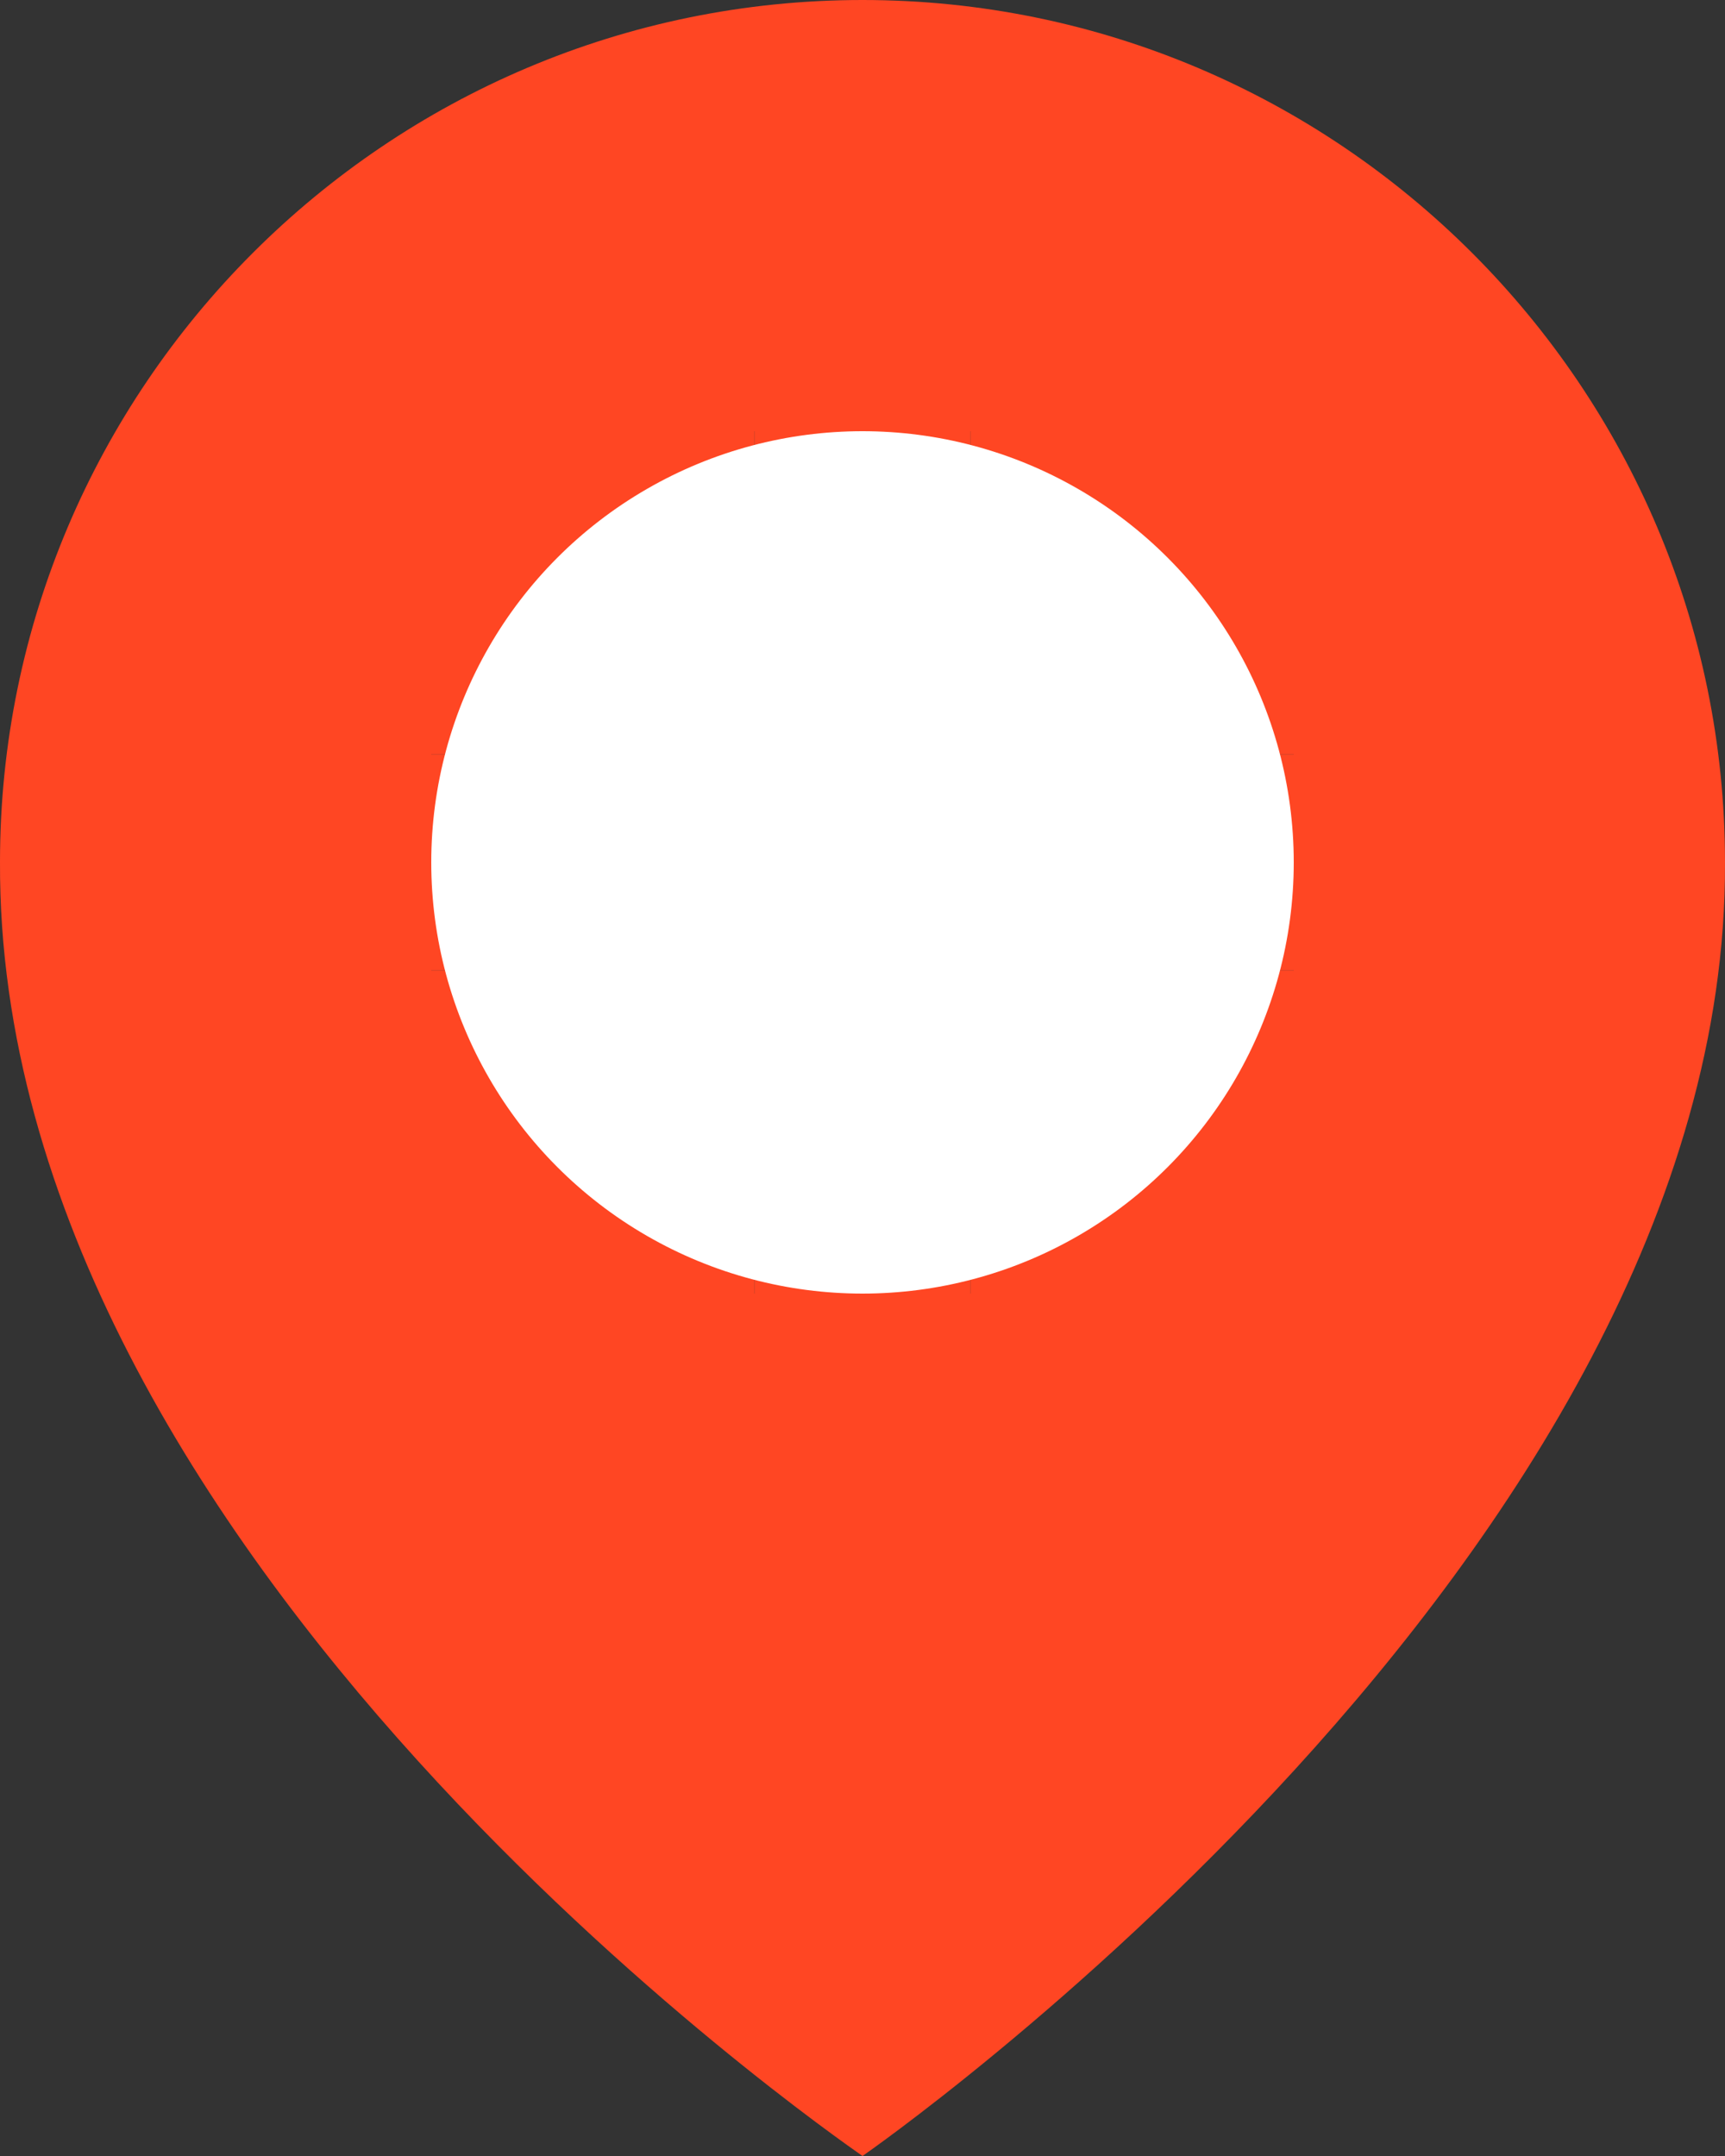
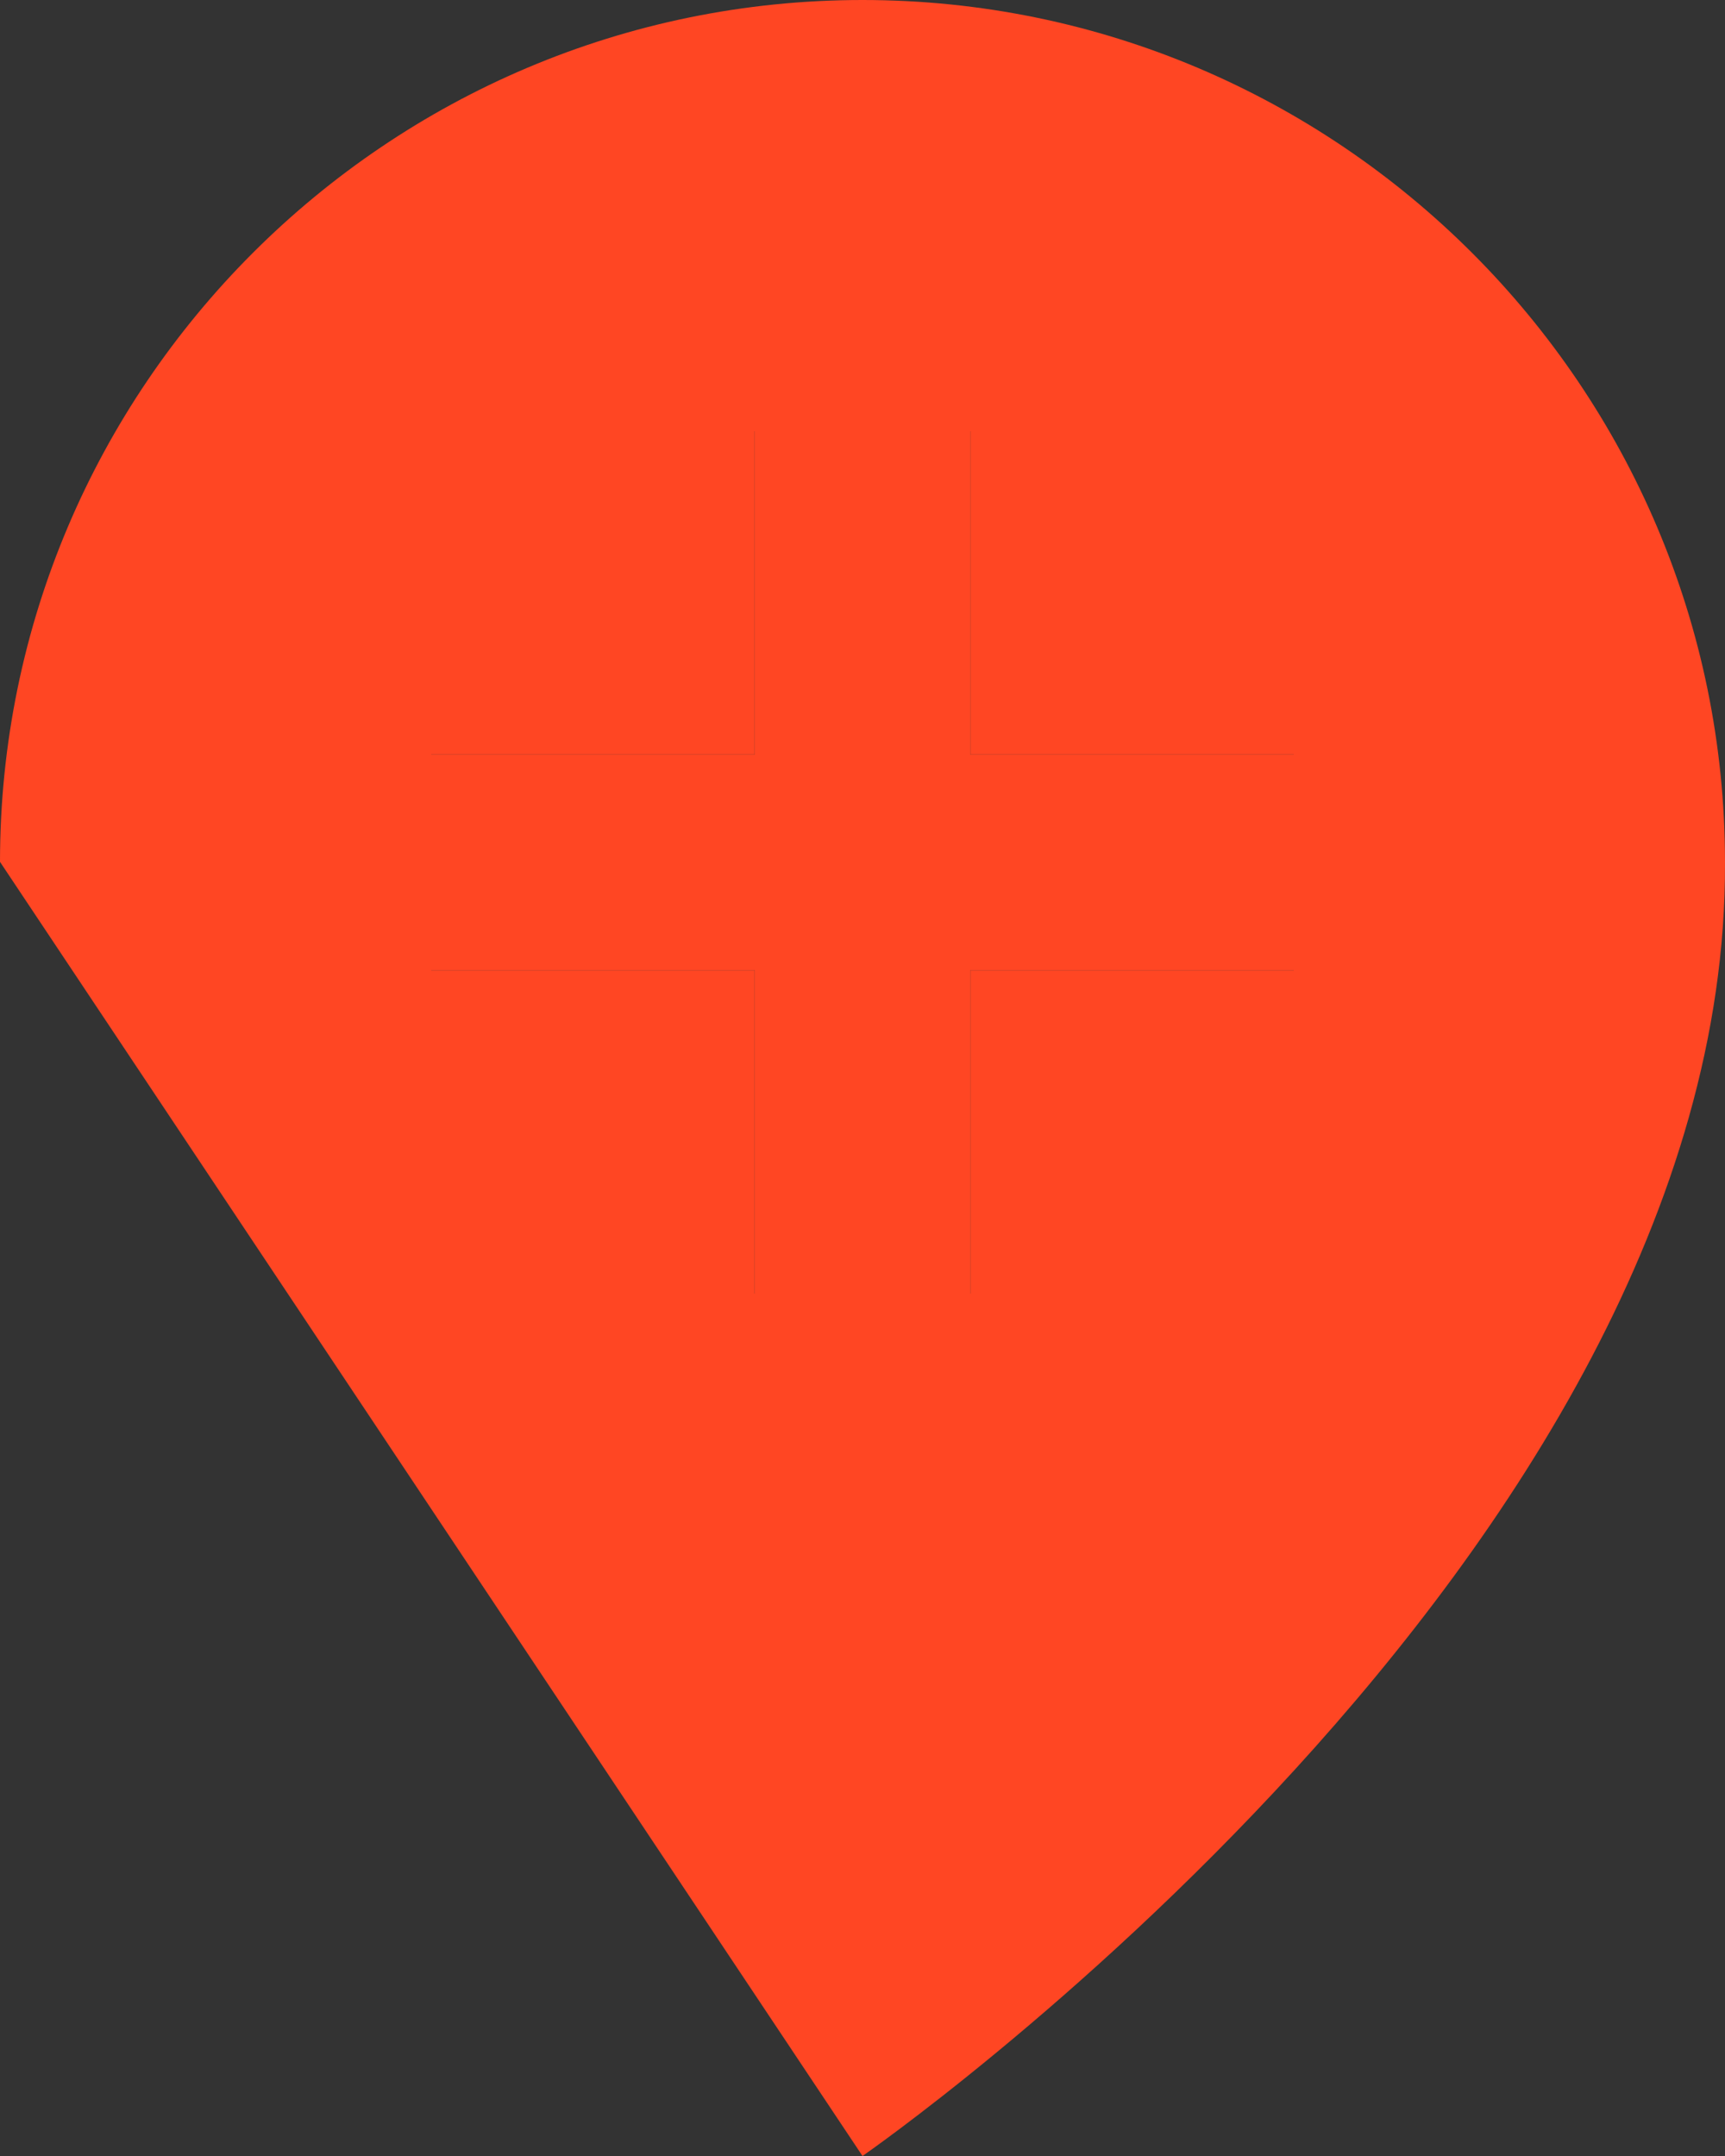
<svg xmlns="http://www.w3.org/2000/svg" width="80" height="100" viewBox="0 0 80 100" fill="none">
  <rect x="0" y="0" width="80" height="100" fill="#333333" stroke="none" />
-   <path d="M40 100C40 100 80.145 72.2 80 40C80 17.945 62.055 0 40 0C17.945 0 0 17.945 0 39.975C-0.145 72.2 38.48 98.92 40 100ZM20 35H35V20H45V35H60V45H45V60H35V45H20V35Z" fill="#FF4623" />
+   <path d="M40 100C40 100 80.145 72.2 80 40C80 17.945 62.055 0 40 0C17.945 0 0 17.945 0 39.975ZM20 35H35V20H45V35H60V45H45V60H35V45H20V35Z" fill="#FF4623" />
  <path d="M20 35H35V20H45V35H60V45H45V60H35V45H20V35Z" fill="#FF4623" />
-   <circle cx="40" cy="40" r="20" fill="white" />
</svg>